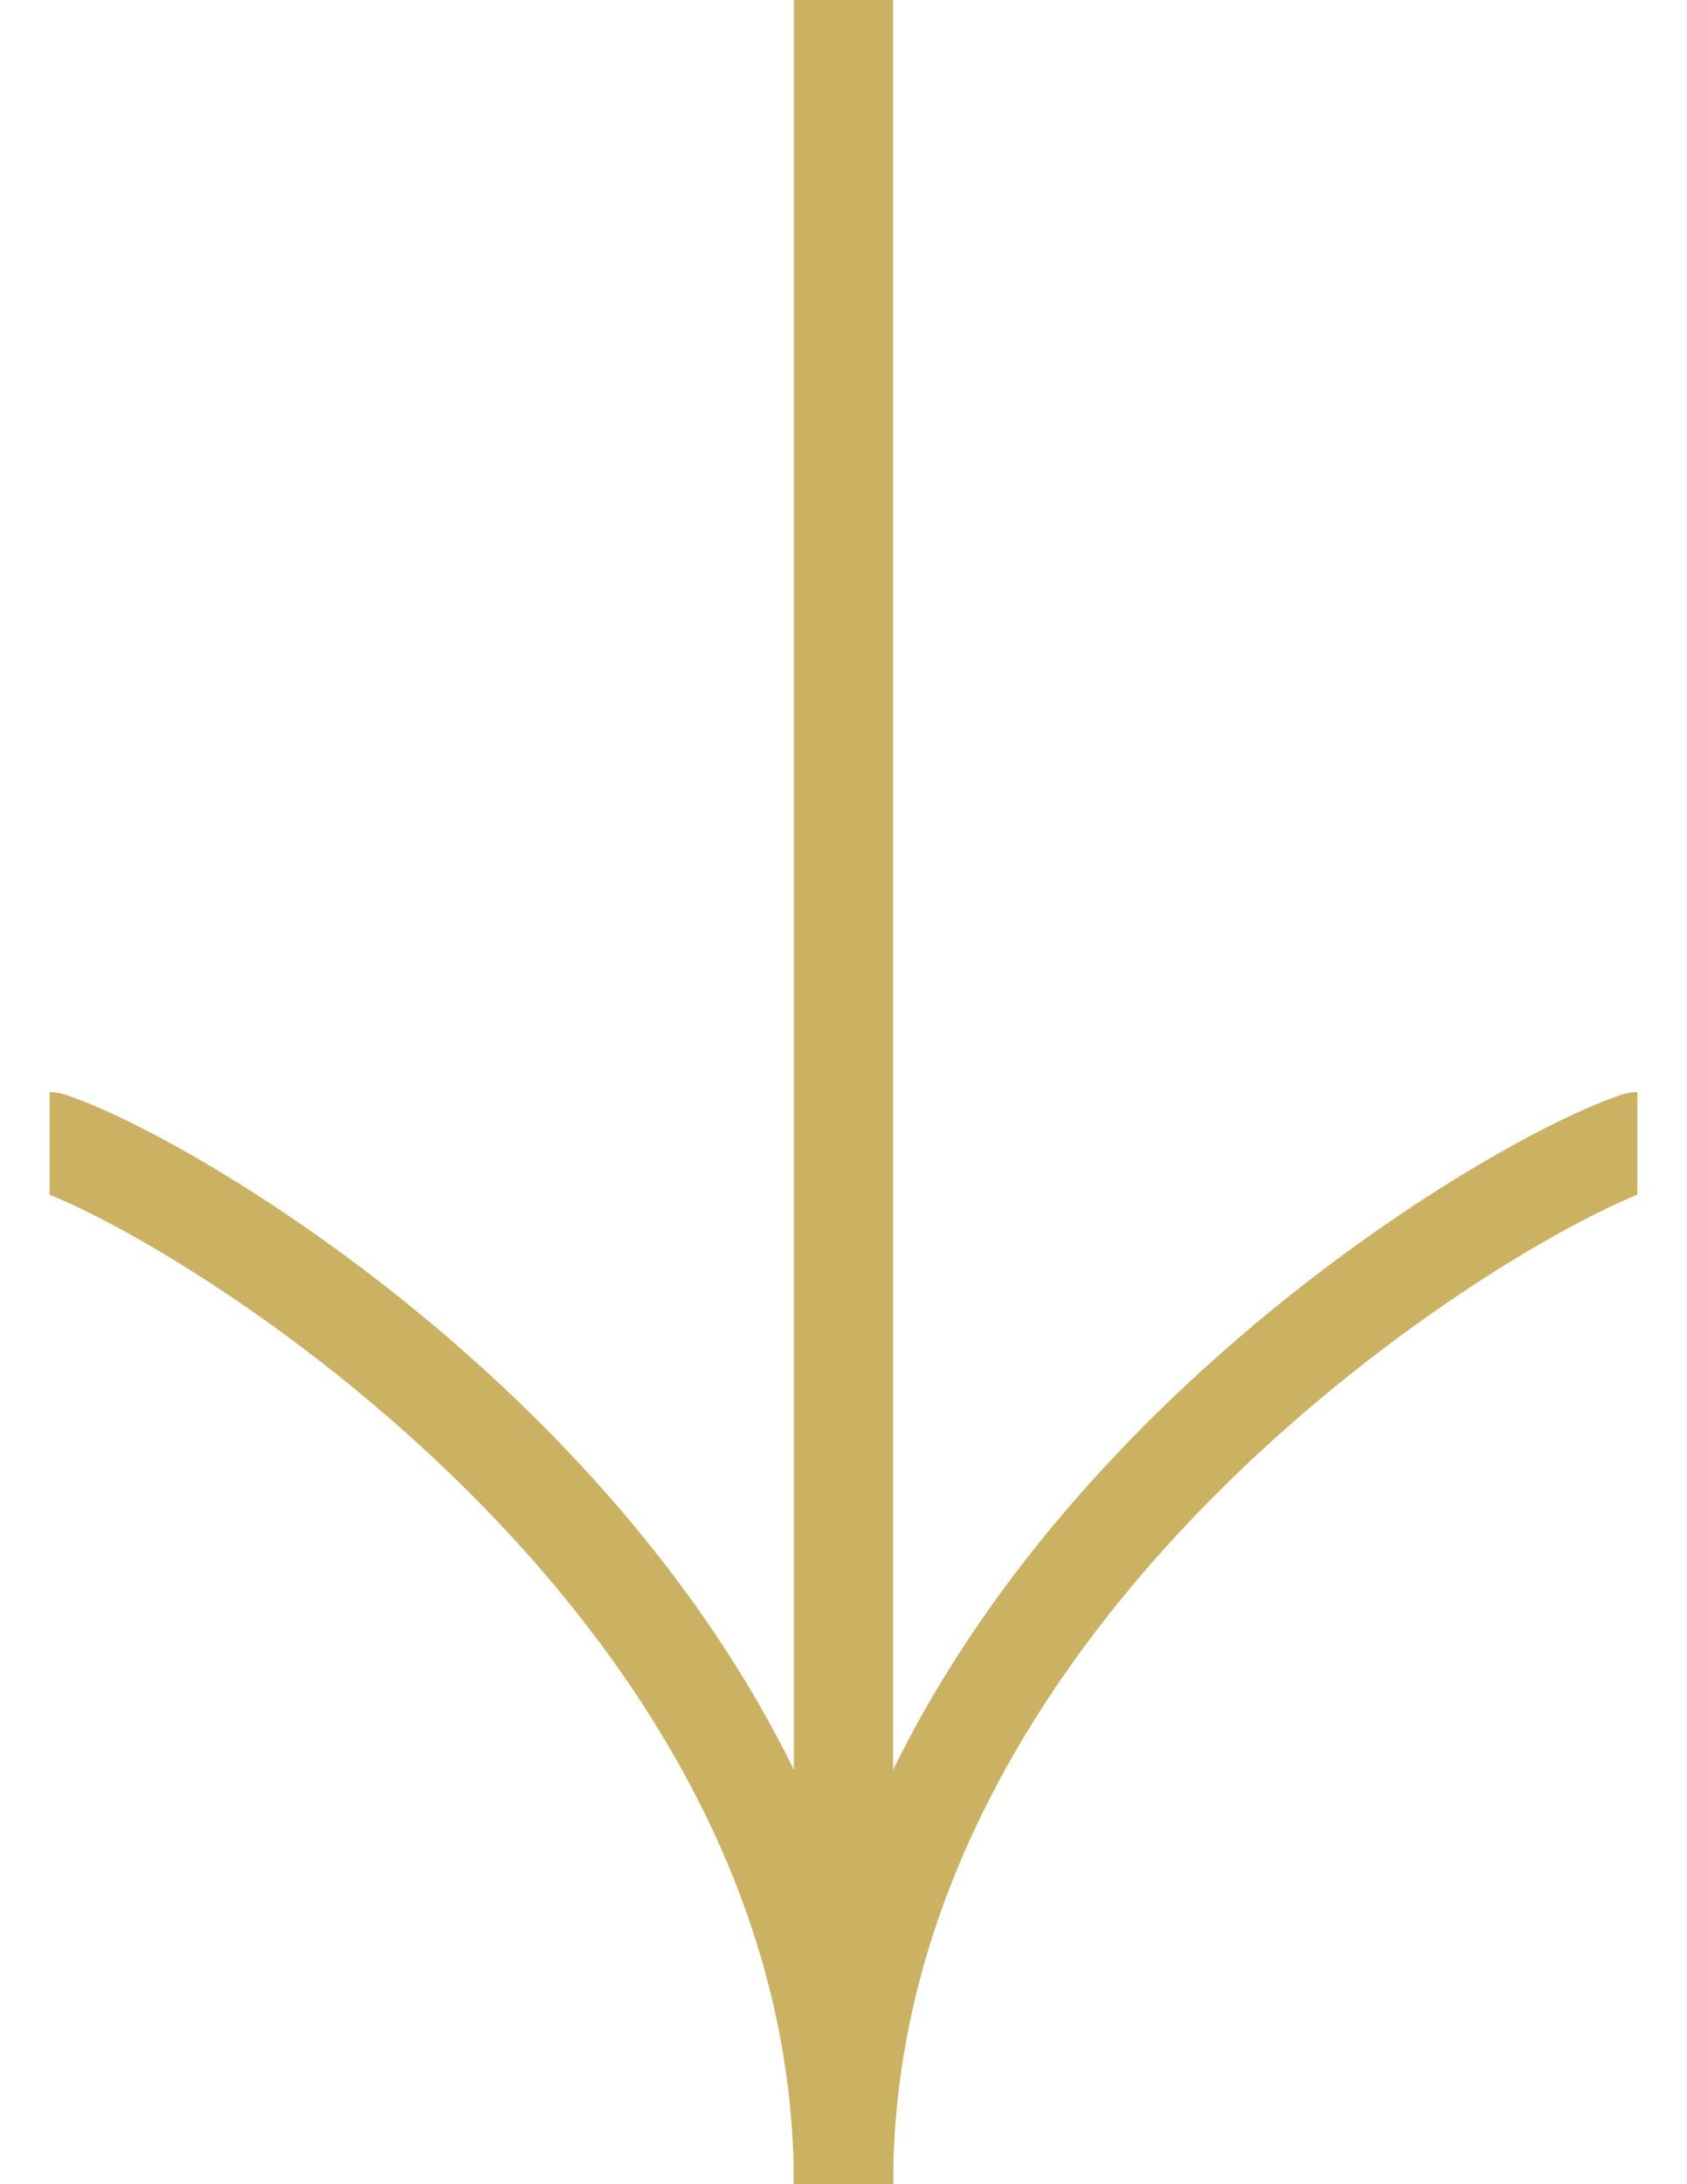
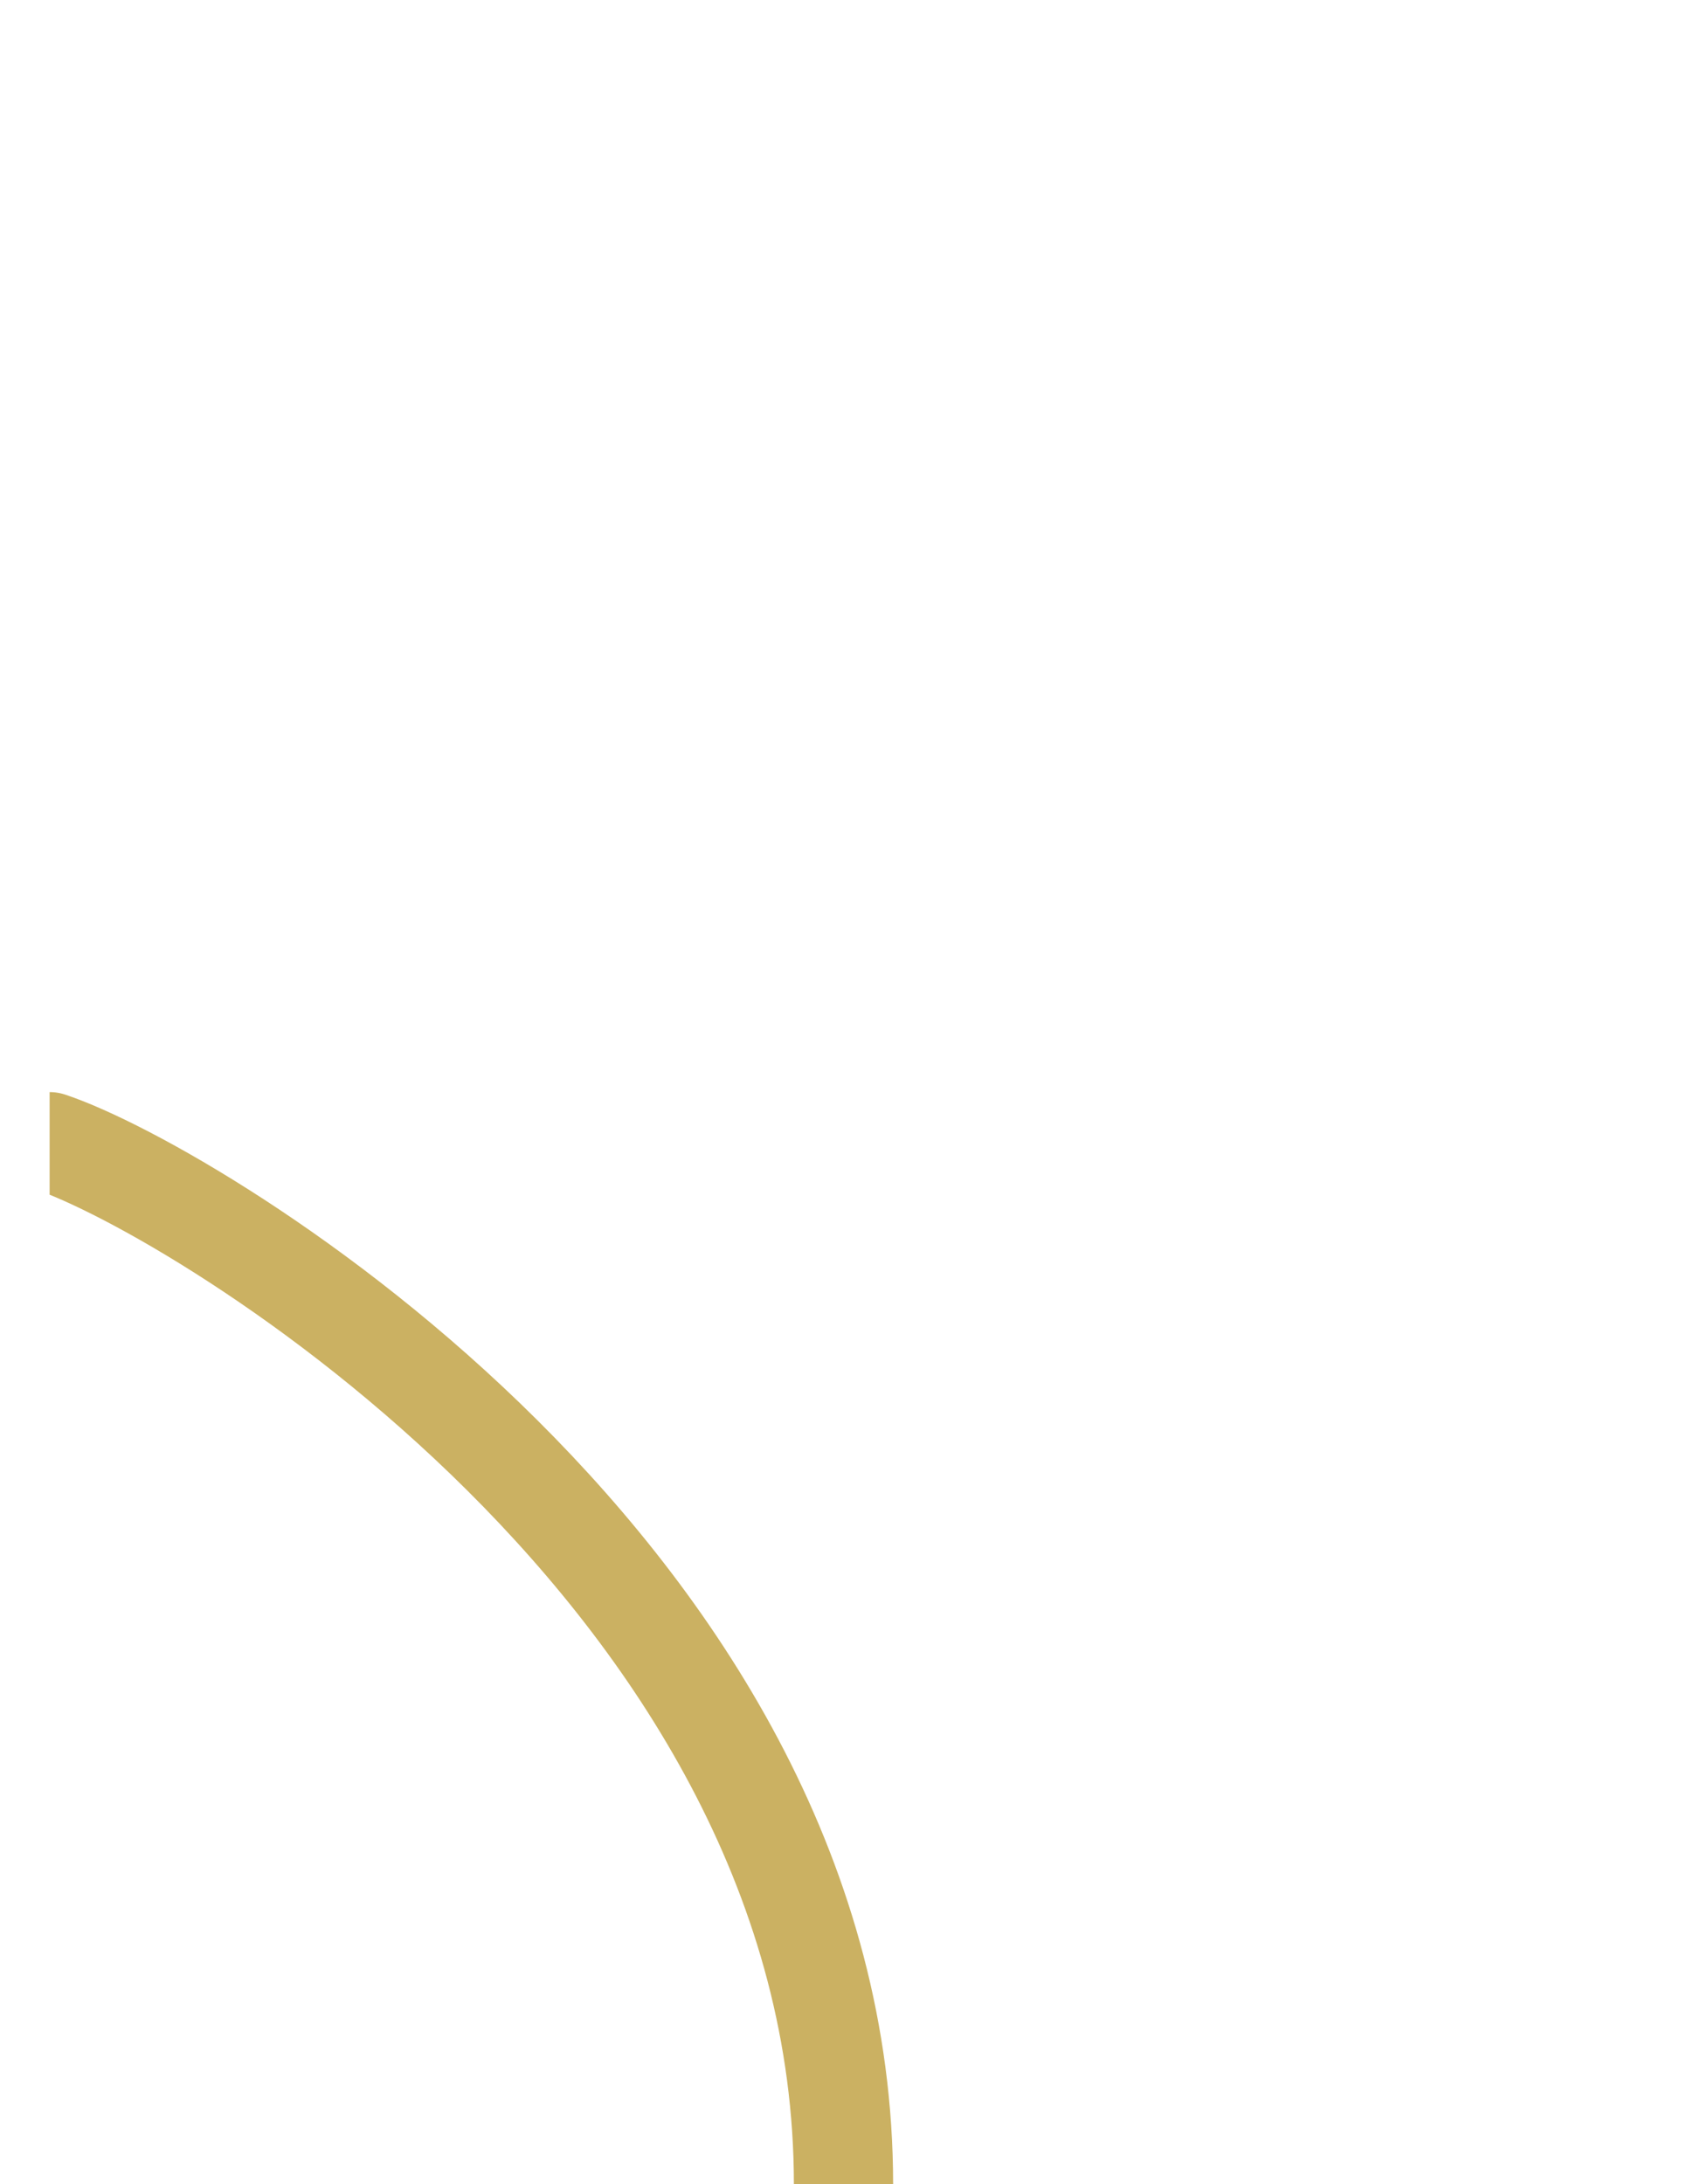
<svg xmlns="http://www.w3.org/2000/svg" width="17" height="22" viewBox="0 0 17 22" fill="none">
  <g clip-path="url(#clip0_180_6510)">
-     <path d="M8.5 0L8.5 22" stroke="#CBB162" stroke-linecap="round" />
-     <path d="M8.5 22C8.5 15.925 15 12 16.5 11.5" stroke="#CBB162" stroke-linecap="round" />
    <path d="M8.5 22C8.5 15.925 2 12 0.5 11.5" stroke="#CBB162" stroke-linecap="round" />
  </g>
  <defs>
    <clipPath id="clip0_180_6510">
      <rect width="22" height="16" fill="white" transform="matrix(0 1 -1 0 16.5 0)" />
    </clipPath>
  </defs>
</svg>